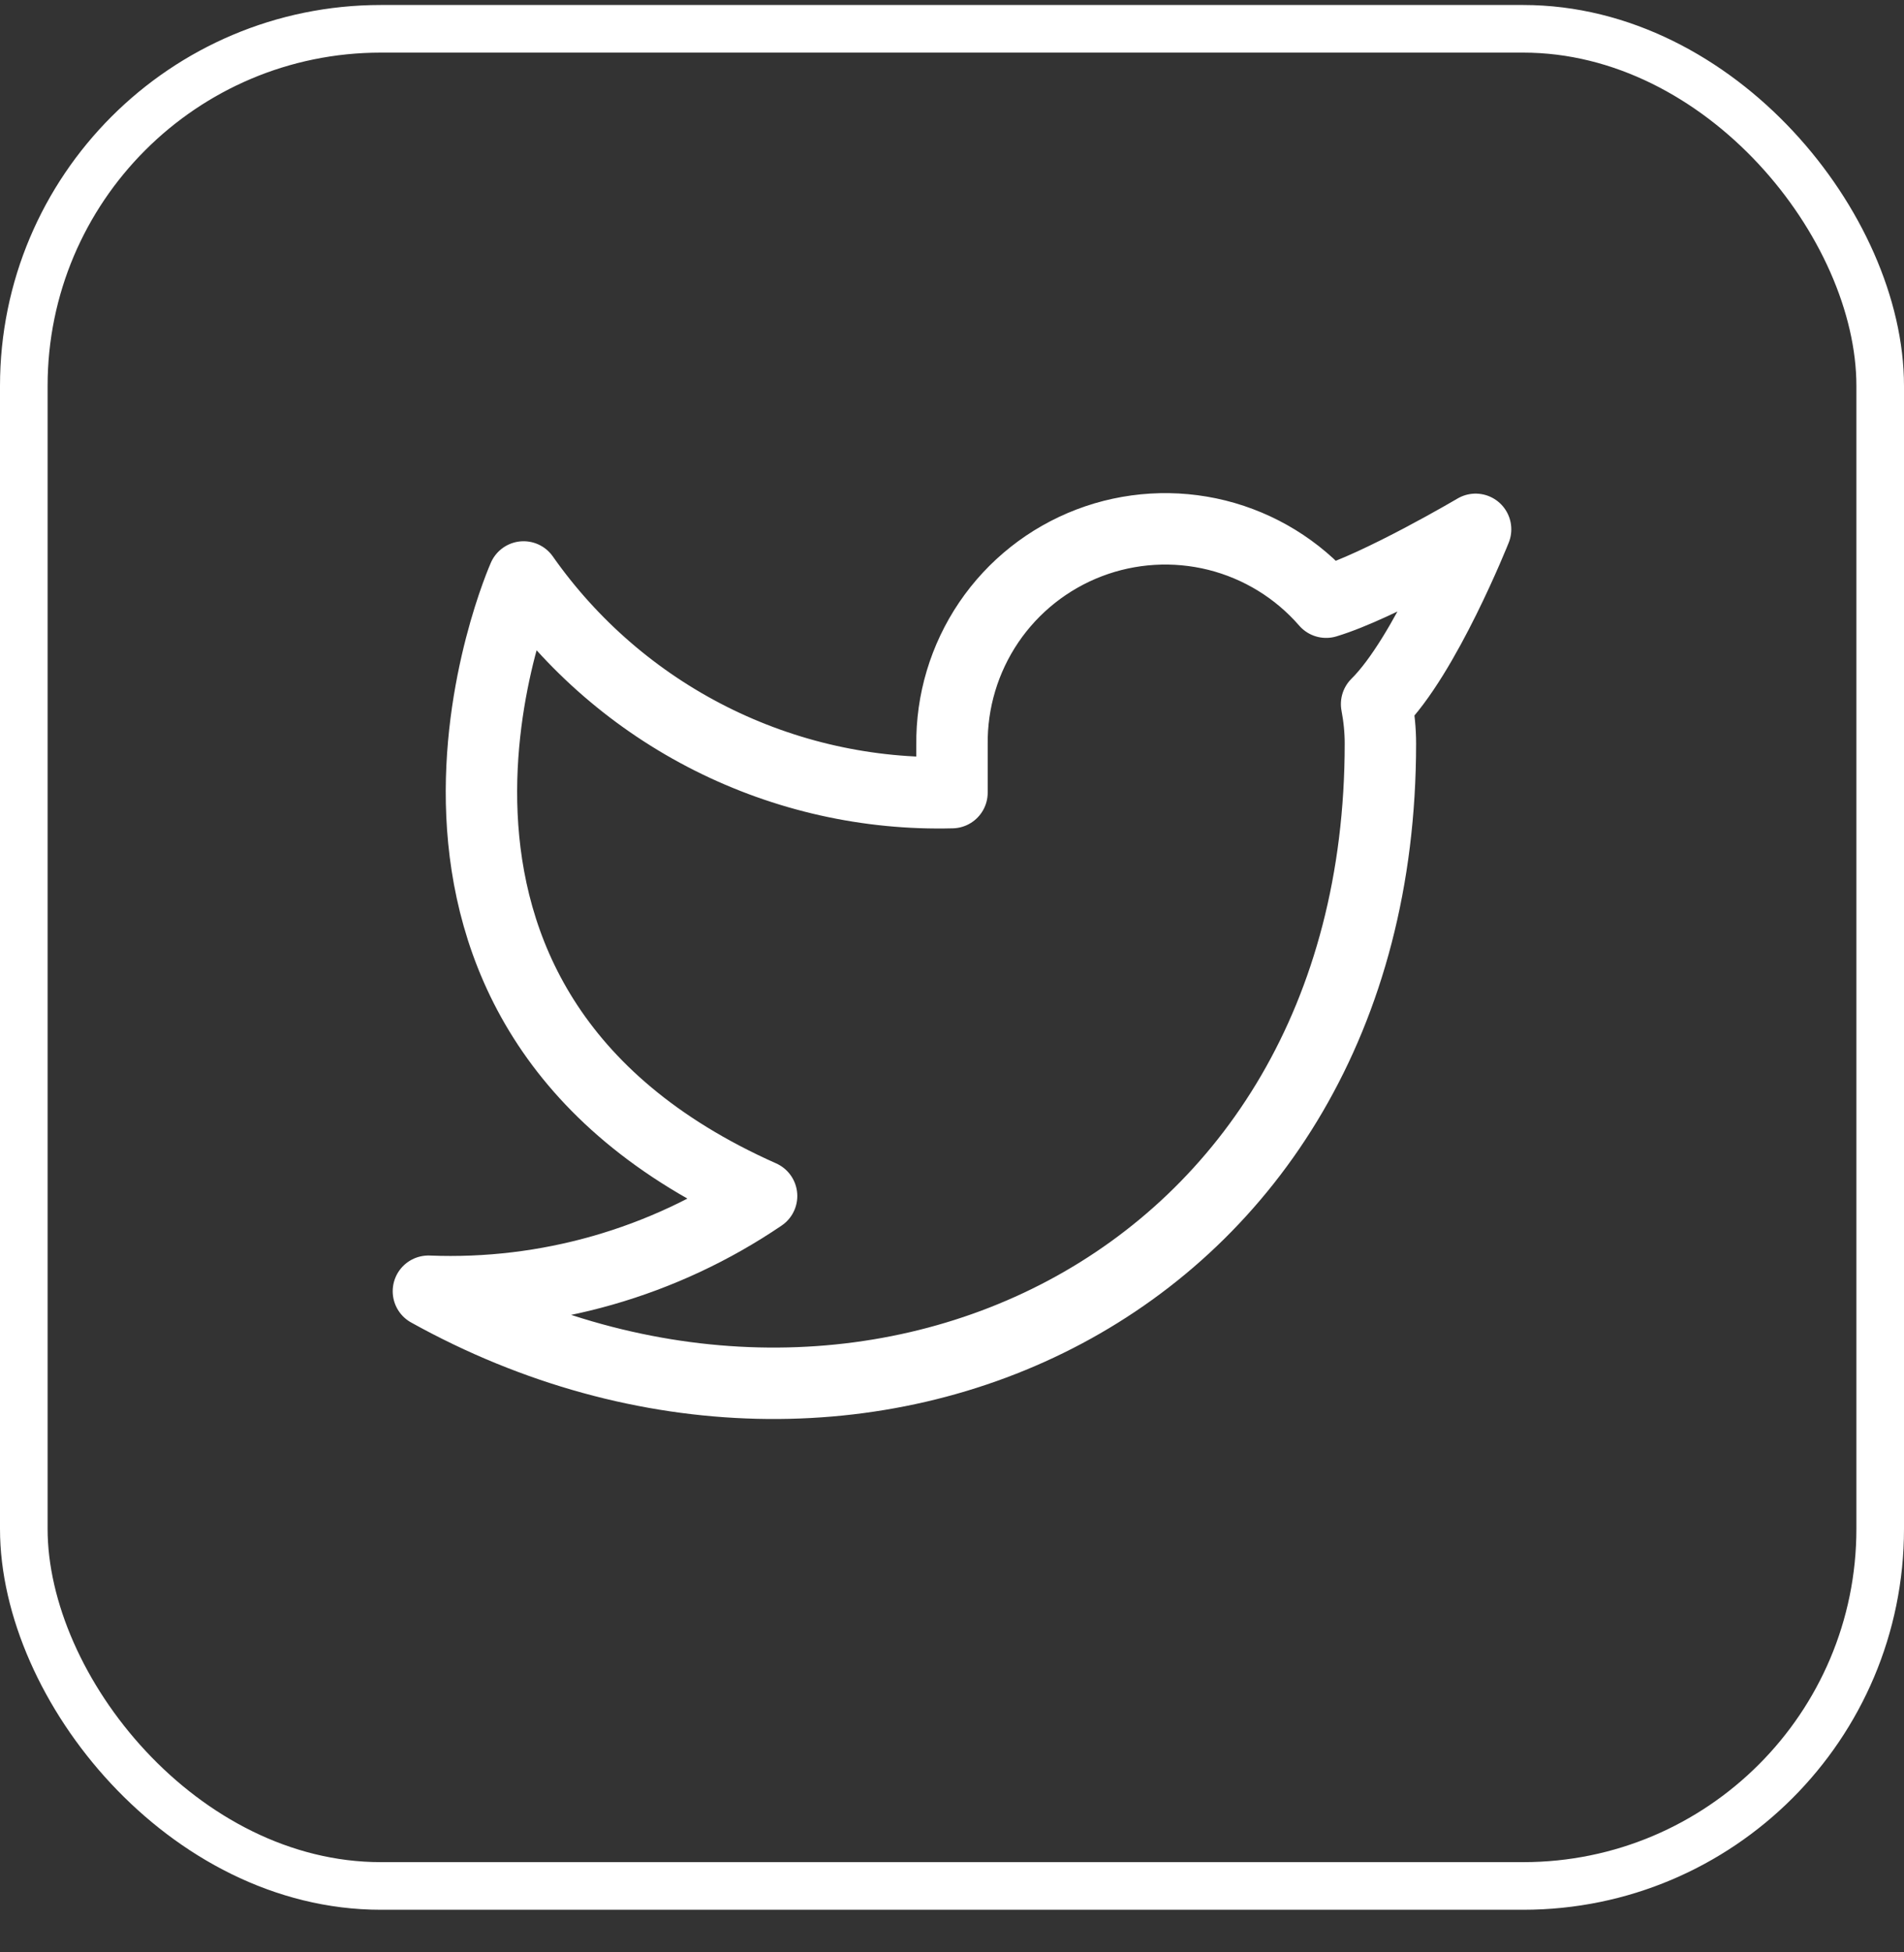
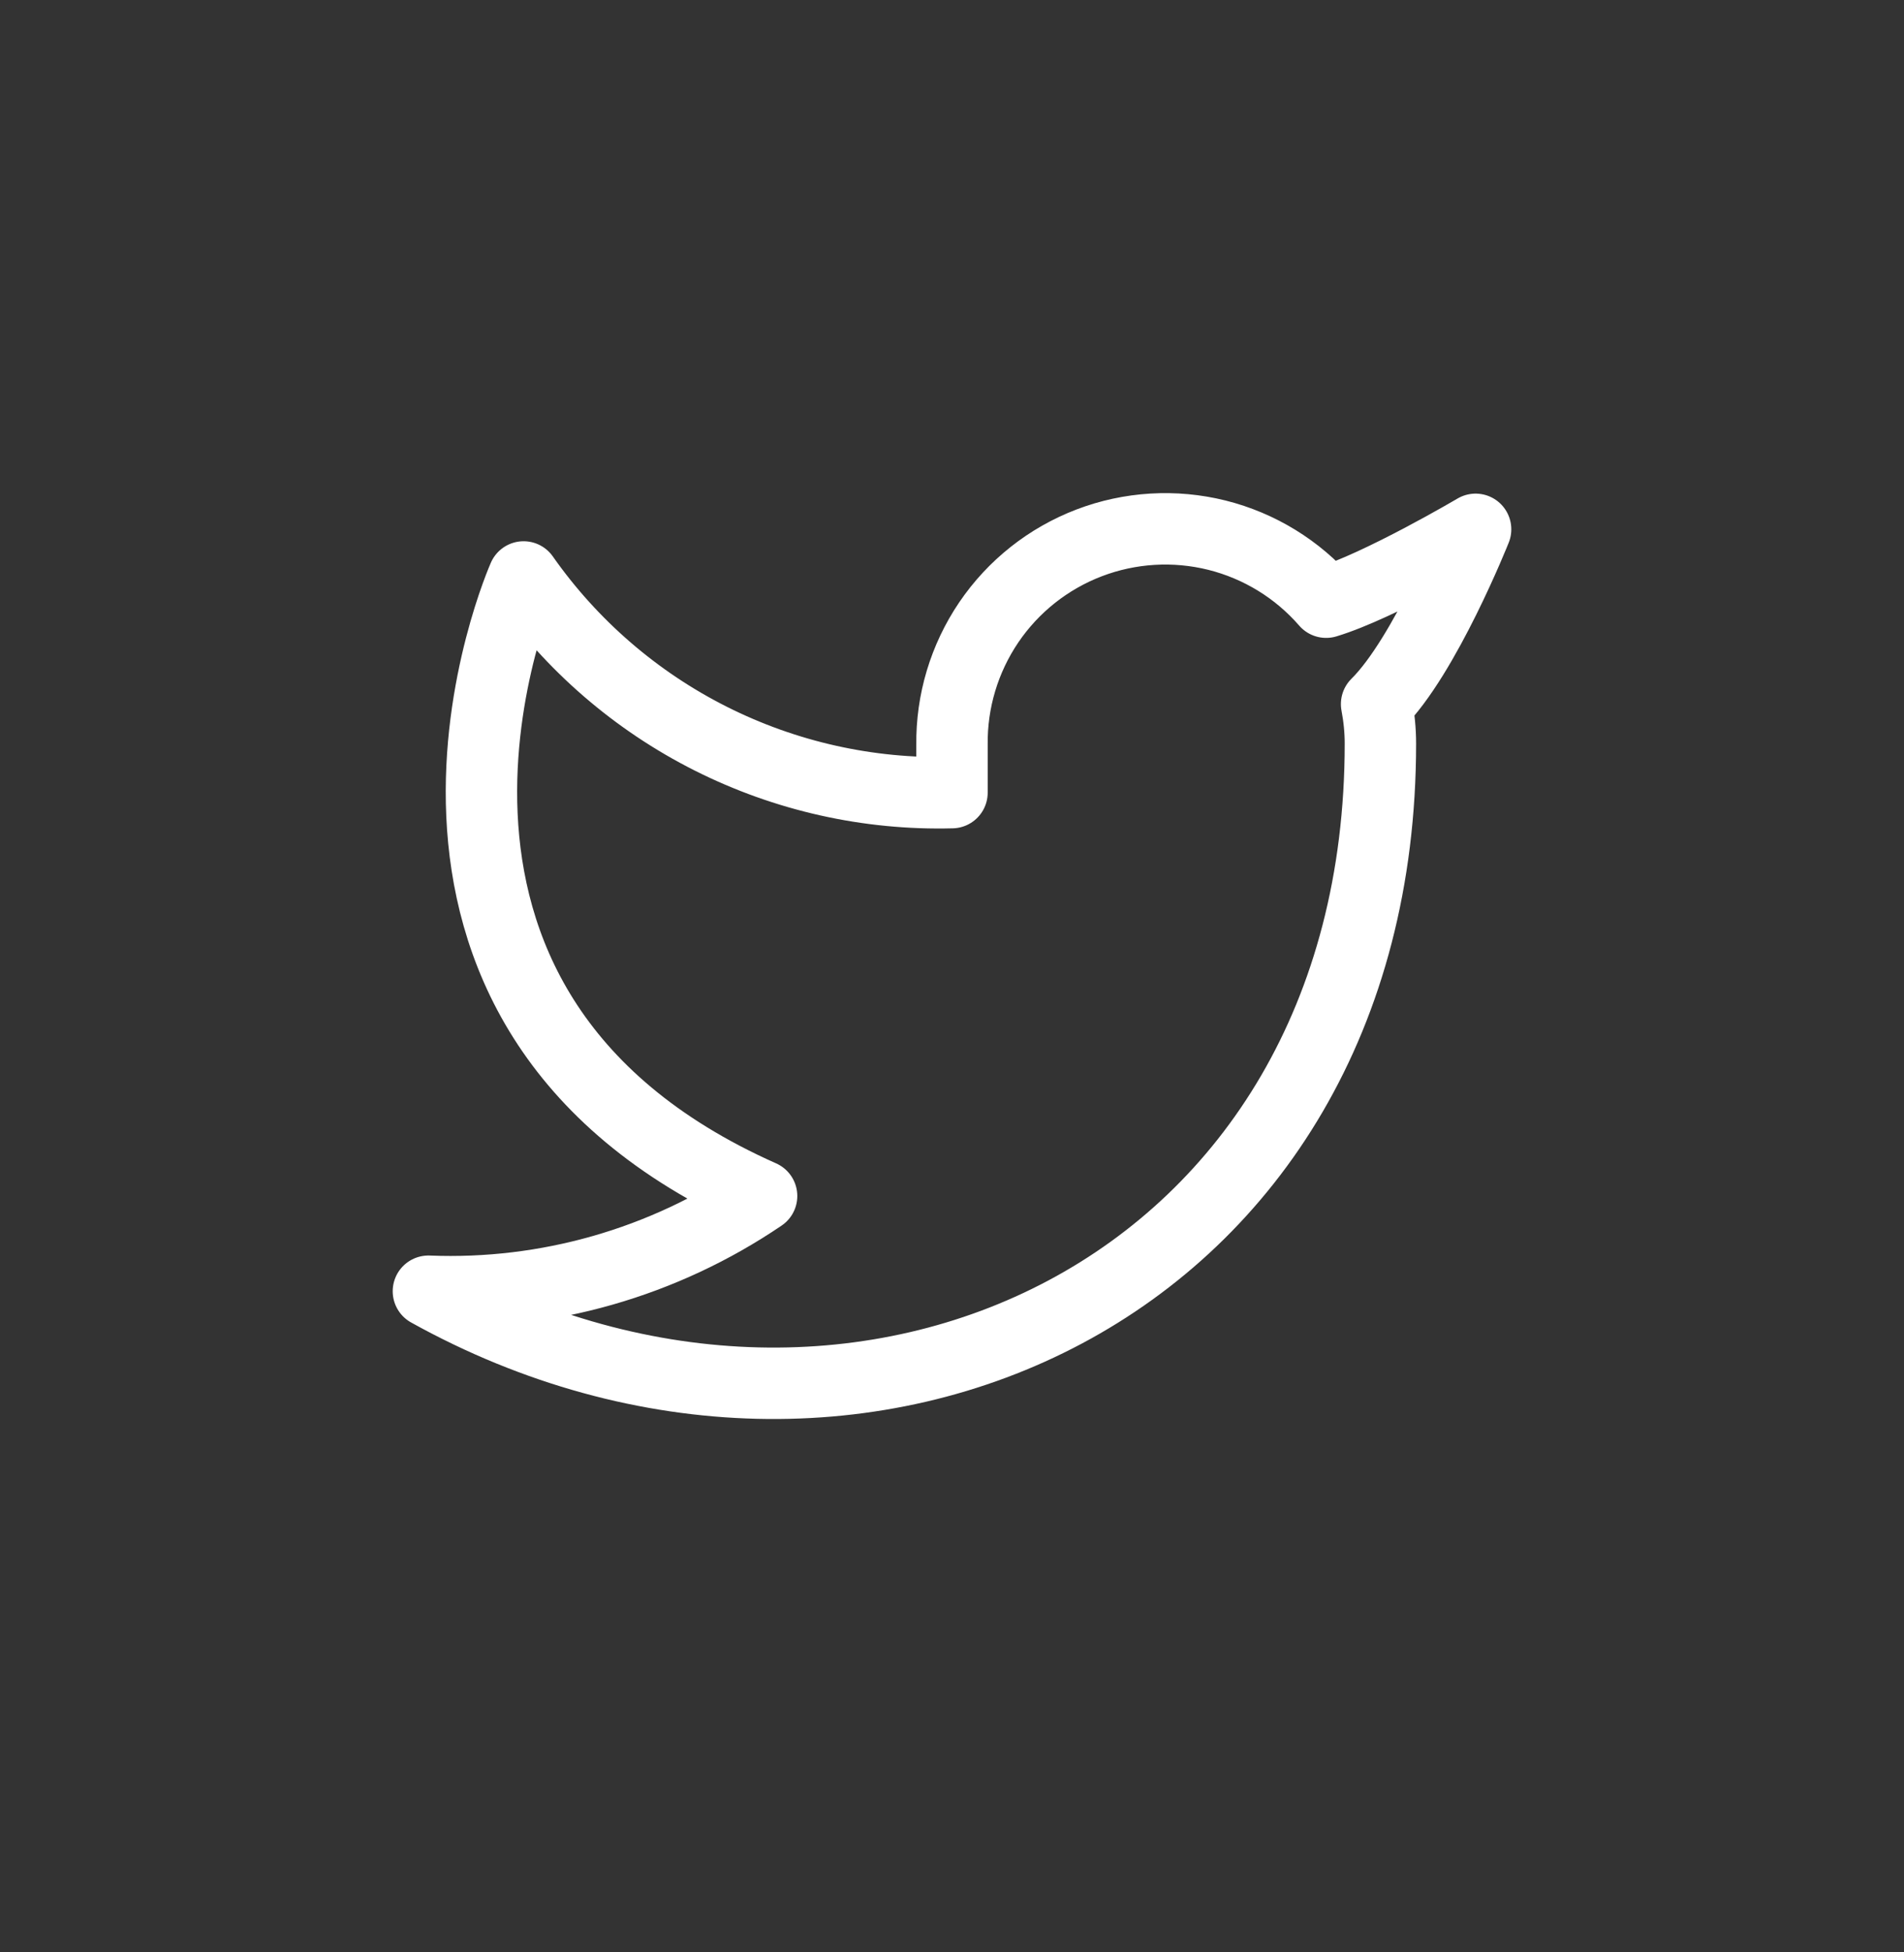
<svg xmlns="http://www.w3.org/2000/svg" width="40" height="41" viewBox="0 0 40 41" fill="none">
  <rect x="0" y="0" width="40" height="41" fill="#333333" stroke="none" />
-   <rect x="0.5" y="0.605" width="39" height="39" rx="7.5" stroke="white" />
  <path d="M31 11.116C31 11.116 28.982 12.307 27.86 12.646C27.258 11.953 26.457 11.462 25.567 11.239C24.677 11.017 23.739 11.073 22.882 11.4C22.025 11.727 21.288 12.31 20.773 13.069C20.258 13.829 19.988 14.728 20 15.646V16.645C18.243 16.691 16.501 16.301 14.931 15.511C13.361 14.721 12.01 13.554 11 12.116C11 12.116 7 21.116 16 25.116C13.941 26.514 11.487 27.215 9 27.116C18 32.115 29 27.116 29 15.616C29 15.338 28.972 15.059 28.92 14.786C29.94 13.78 31 11.116 31 11.116Z" stroke="white" stroke-width="1.5" stroke-linecap="round" stroke-linejoin="round" />
</svg>